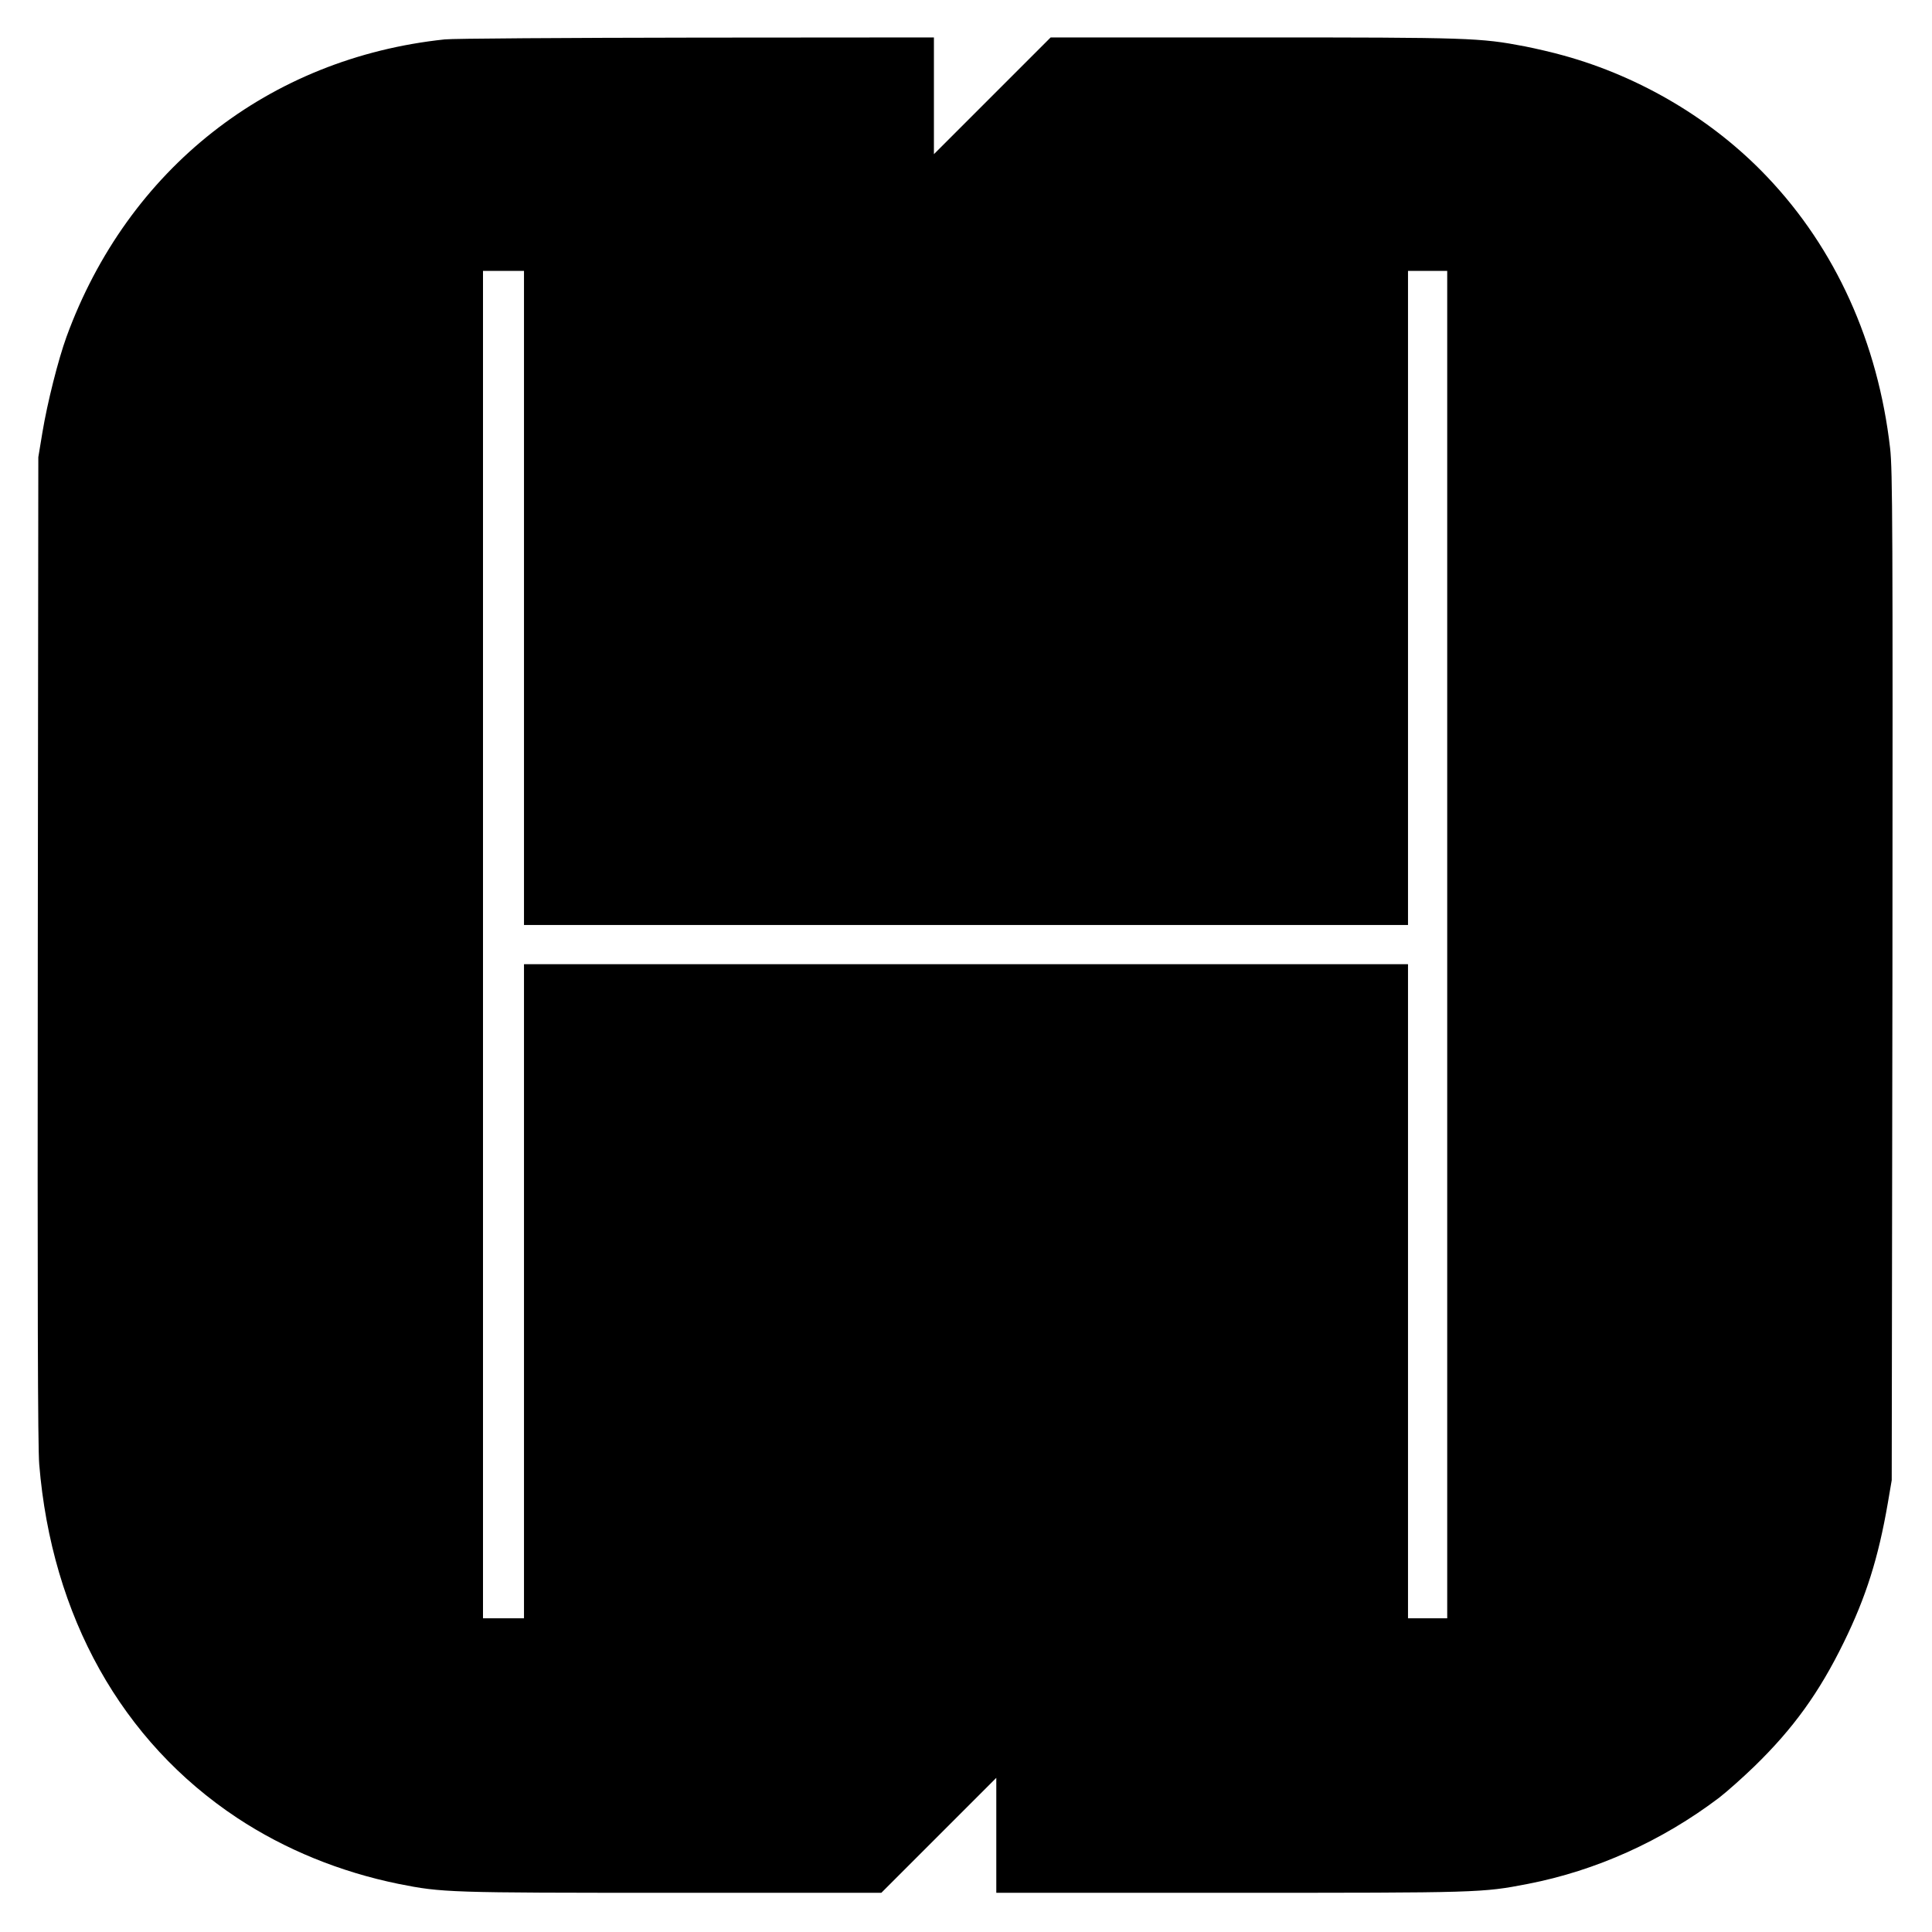
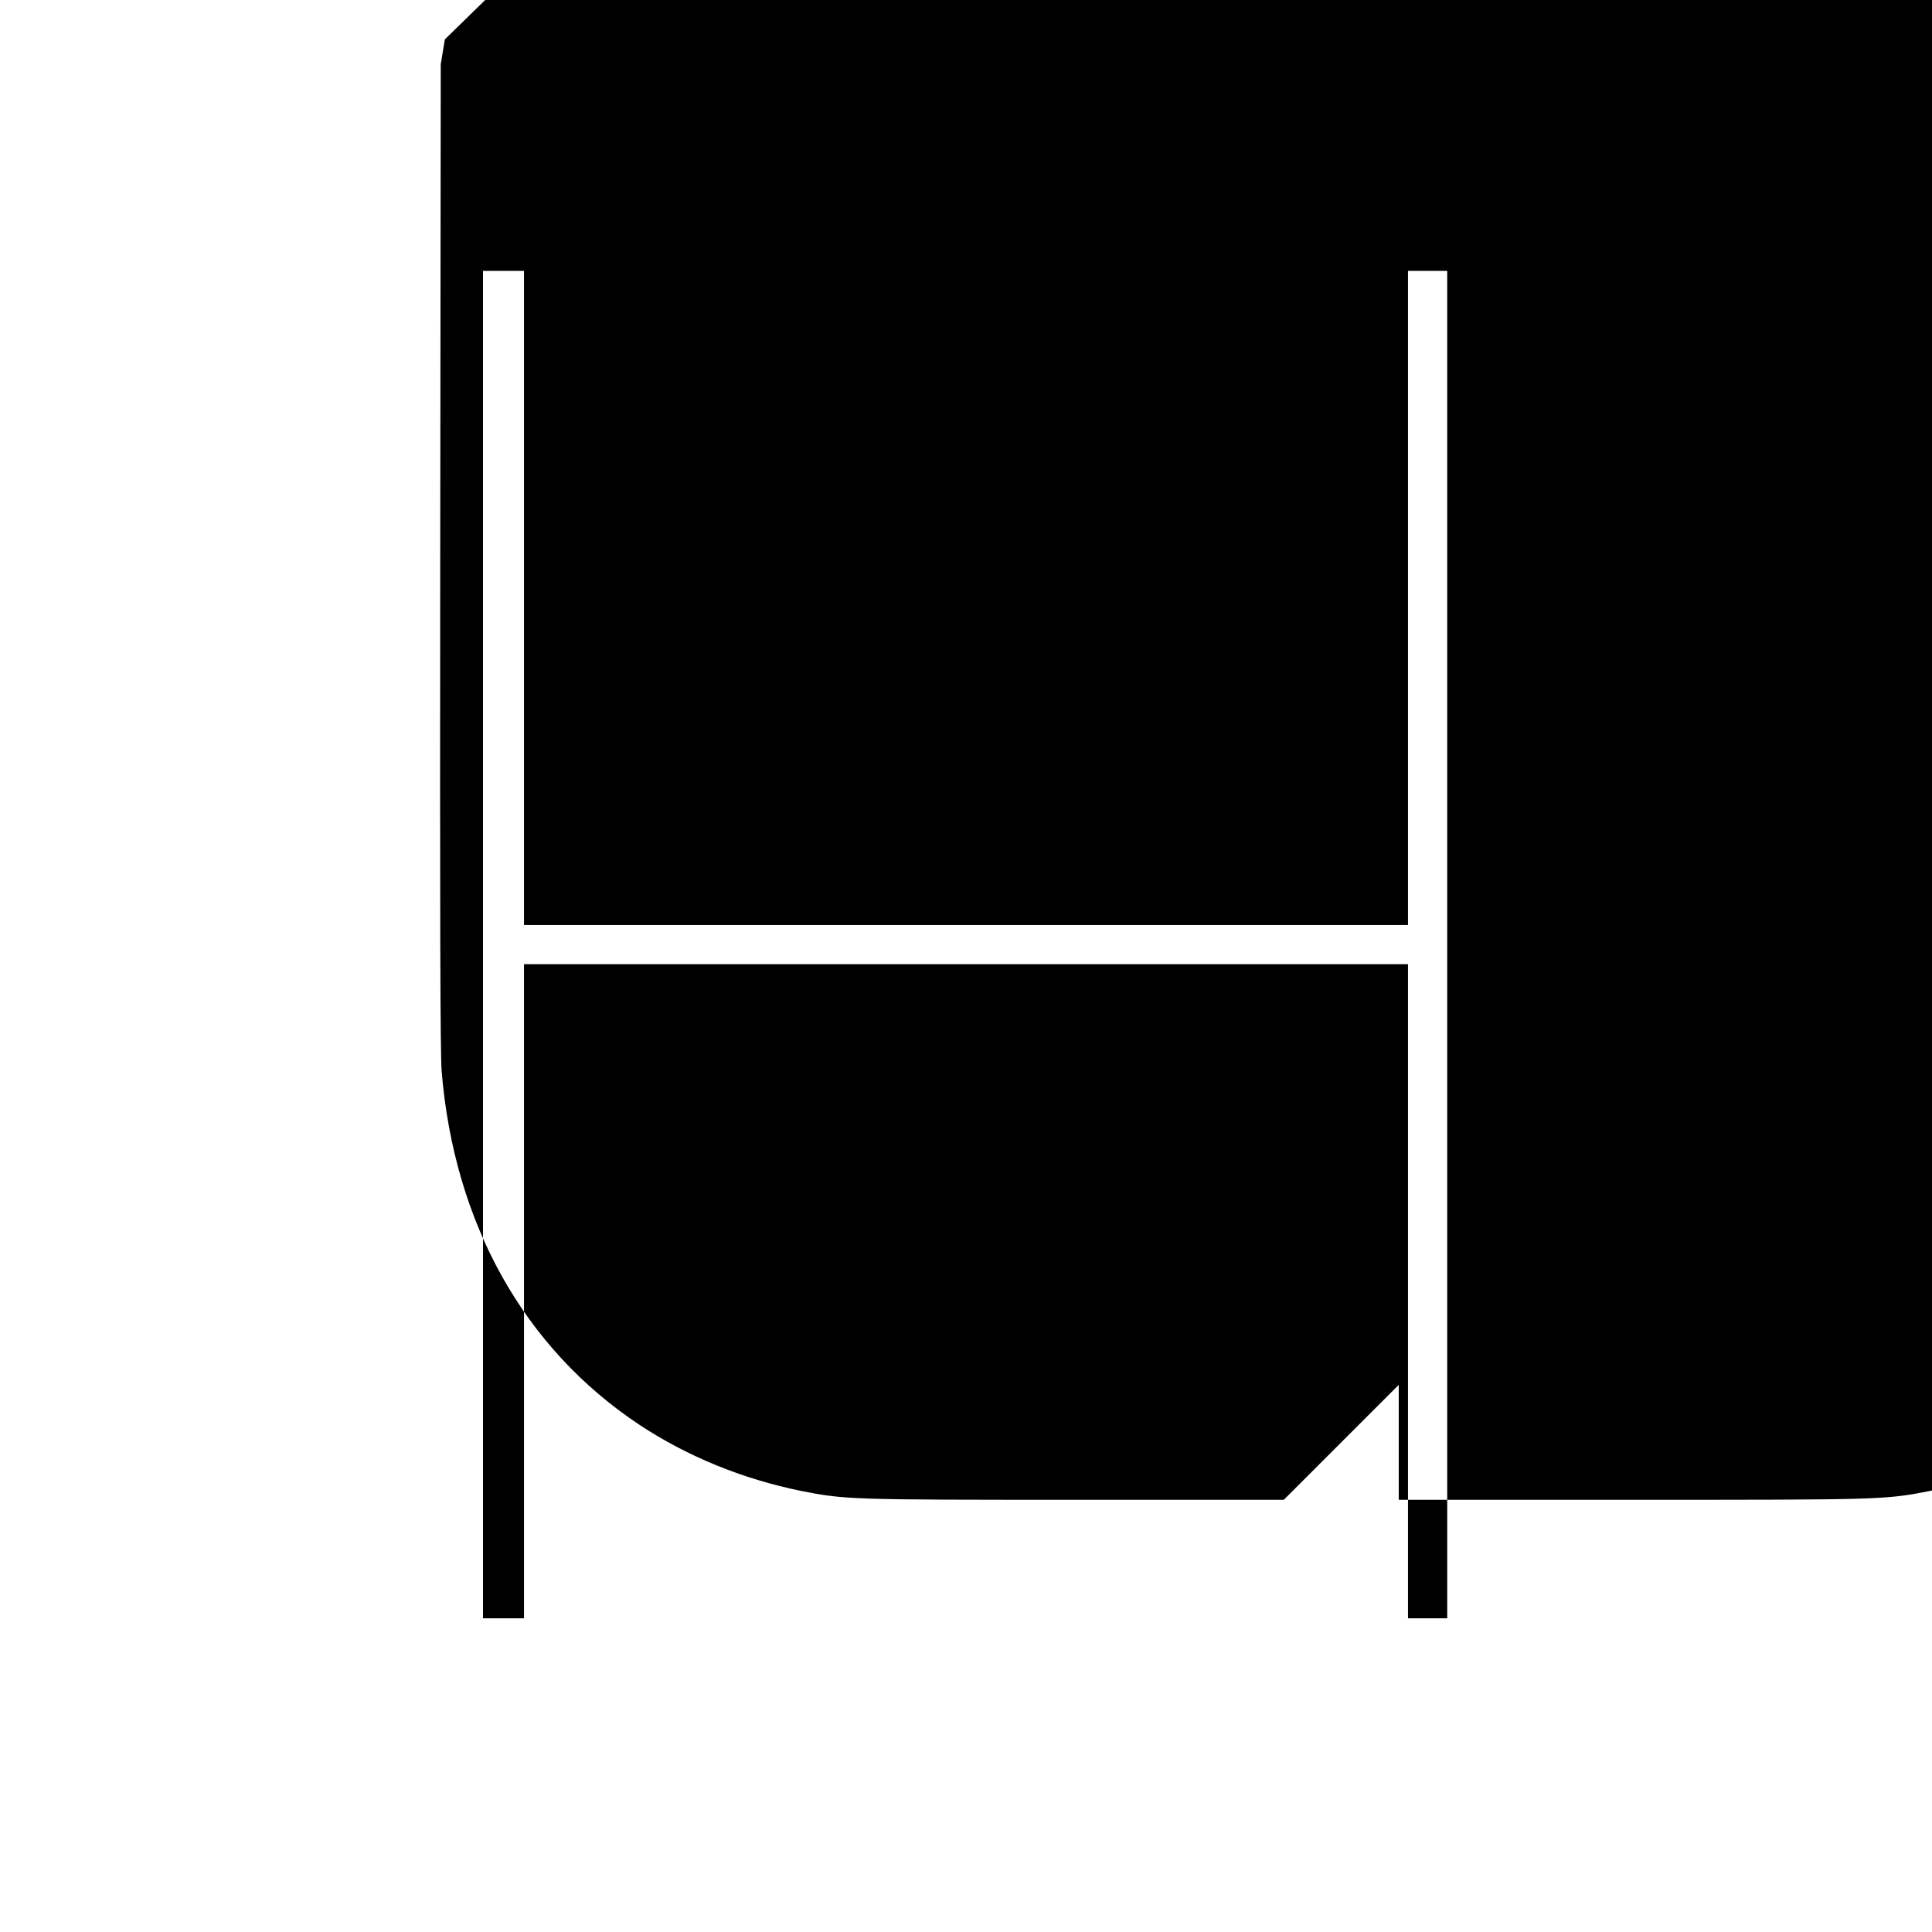
<svg xmlns="http://www.w3.org/2000/svg" version="1.0" width="1084pt" height="1084pt" viewBox="0 0 1084 1084" preserveAspectRatio="xMidYMid meet">
  <g transform="translate(0,1084) scale(0.1,-0.1)" fill="#000000" stroke="none">
-     <path d="M2496 10619 c-987 -104 -1779 -727 -2123 -1669 -47 -130 -107 -368 -135 -536 l-23 -139 -3 -2755 c-2 -2011 0 -2793 8 -2895 70 -854 463 -1556 1111 -1985 268 -177 577 -303 905 -370 246 -49 280 -50 1534 -50 l1175 0 322 322 323 323 0 -323 0 -322 1313 0 c1401 0 1412 0 1670 50 381 74 751 240 1072 483 44 34 133 113 199 177 218 212 363 413 501 695 125 255 194 474 247 781 l22 129 4 2825 c2 2530 1 2840 -13 2965 -68 593 -306 1120 -691 1524 -302 318 -706 559 -1139 679 -60 17 -159 40 -220 52 -252 48 -307 50 -1520 50 l-1140 0 -327 -327 -328 -328 0 328 0 327 -1332 -1 c-733 -1 -1369 -5 -1412 -10z m444 -3134 l0 -1835 2480 0 2480 0 0 1835 0 1835 110 0 110 0 0 -3780 0 -3780 -110 0 -110 0 0 1835 0 1835 -2480 0 -2480 0 0 -1835 0 -1835 -115 0 -115 0 0 3780 0 3780 115 0 115 0 0 -1835z" />
+     <path d="M2496 10619 l-23 -139 -3 -2755 c-2 -2011 0 -2793 8 -2895 70 -854 463 -1556 1111 -1985 268 -177 577 -303 905 -370 246 -49 280 -50 1534 -50 l1175 0 322 322 323 323 0 -323 0 -322 1313 0 c1401 0 1412 0 1670 50 381 74 751 240 1072 483 44 34 133 113 199 177 218 212 363 413 501 695 125 255 194 474 247 781 l22 129 4 2825 c2 2530 1 2840 -13 2965 -68 593 -306 1120 -691 1524 -302 318 -706 559 -1139 679 -60 17 -159 40 -220 52 -252 48 -307 50 -1520 50 l-1140 0 -327 -327 -328 -328 0 328 0 327 -1332 -1 c-733 -1 -1369 -5 -1412 -10z m444 -3134 l0 -1835 2480 0 2480 0 0 1835 0 1835 110 0 110 0 0 -3780 0 -3780 -110 0 -110 0 0 1835 0 1835 -2480 0 -2480 0 0 -1835 0 -1835 -115 0 -115 0 0 3780 0 3780 115 0 115 0 0 -1835z" />
  </g>
</svg>